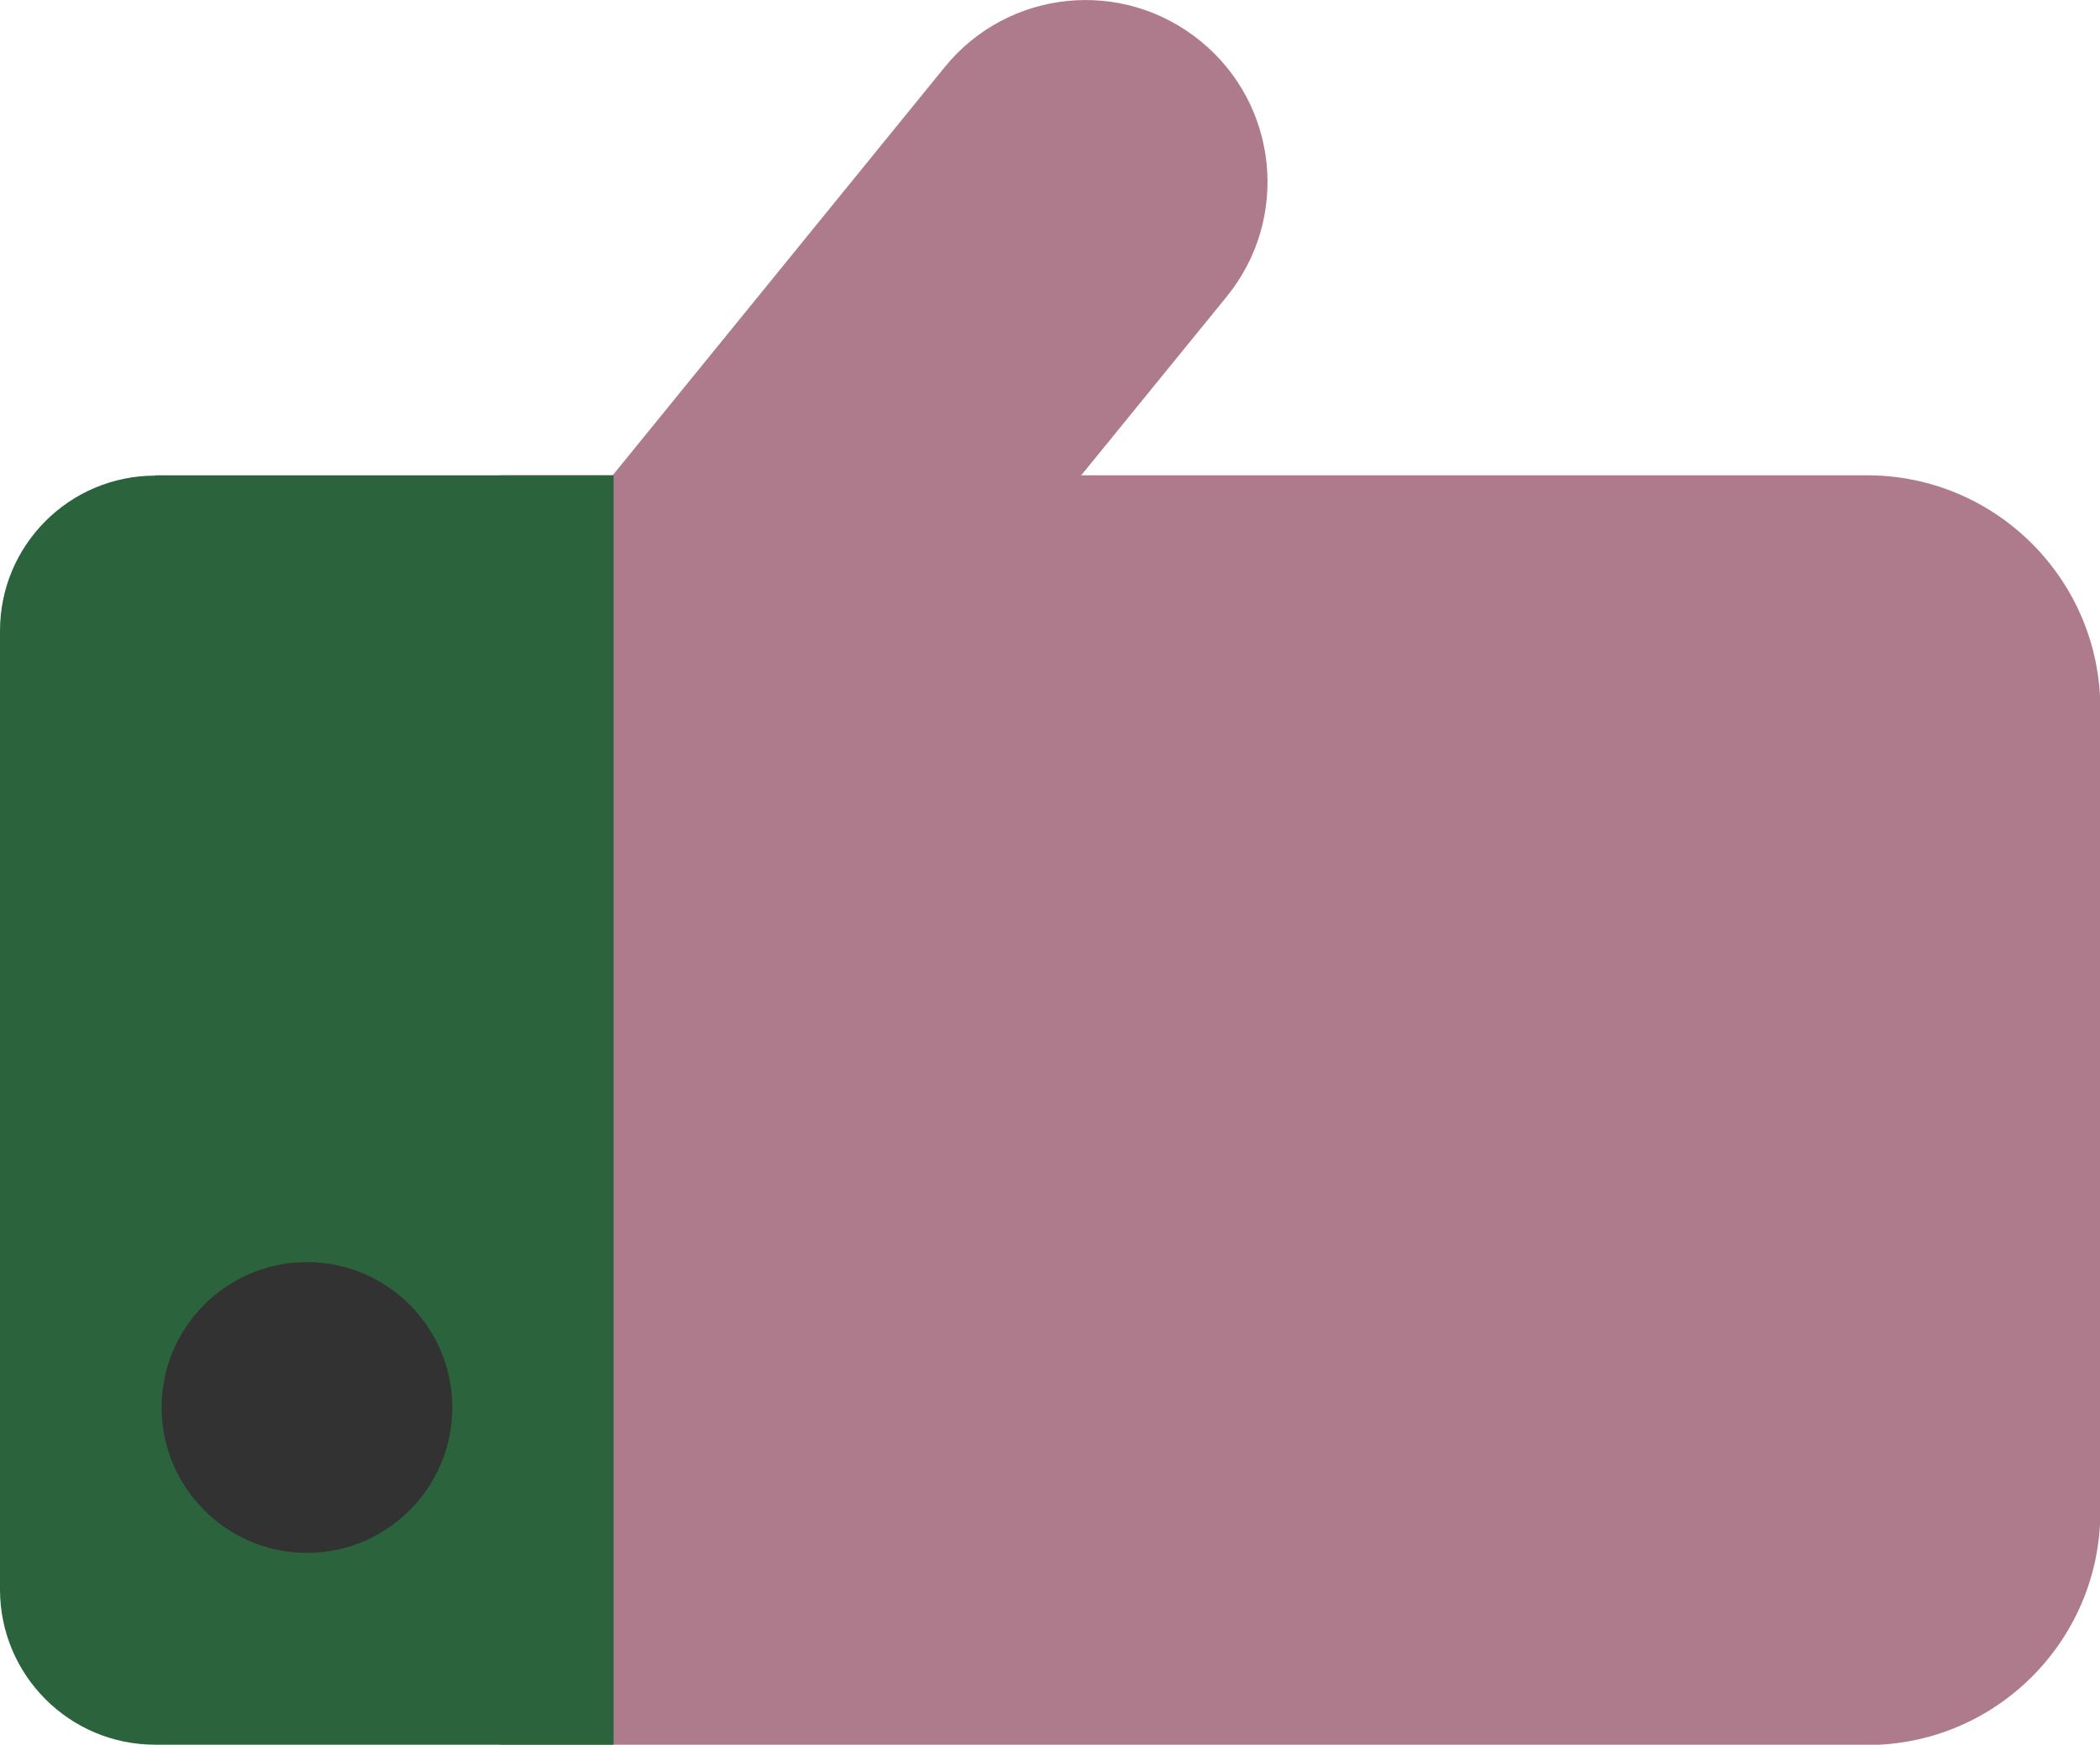
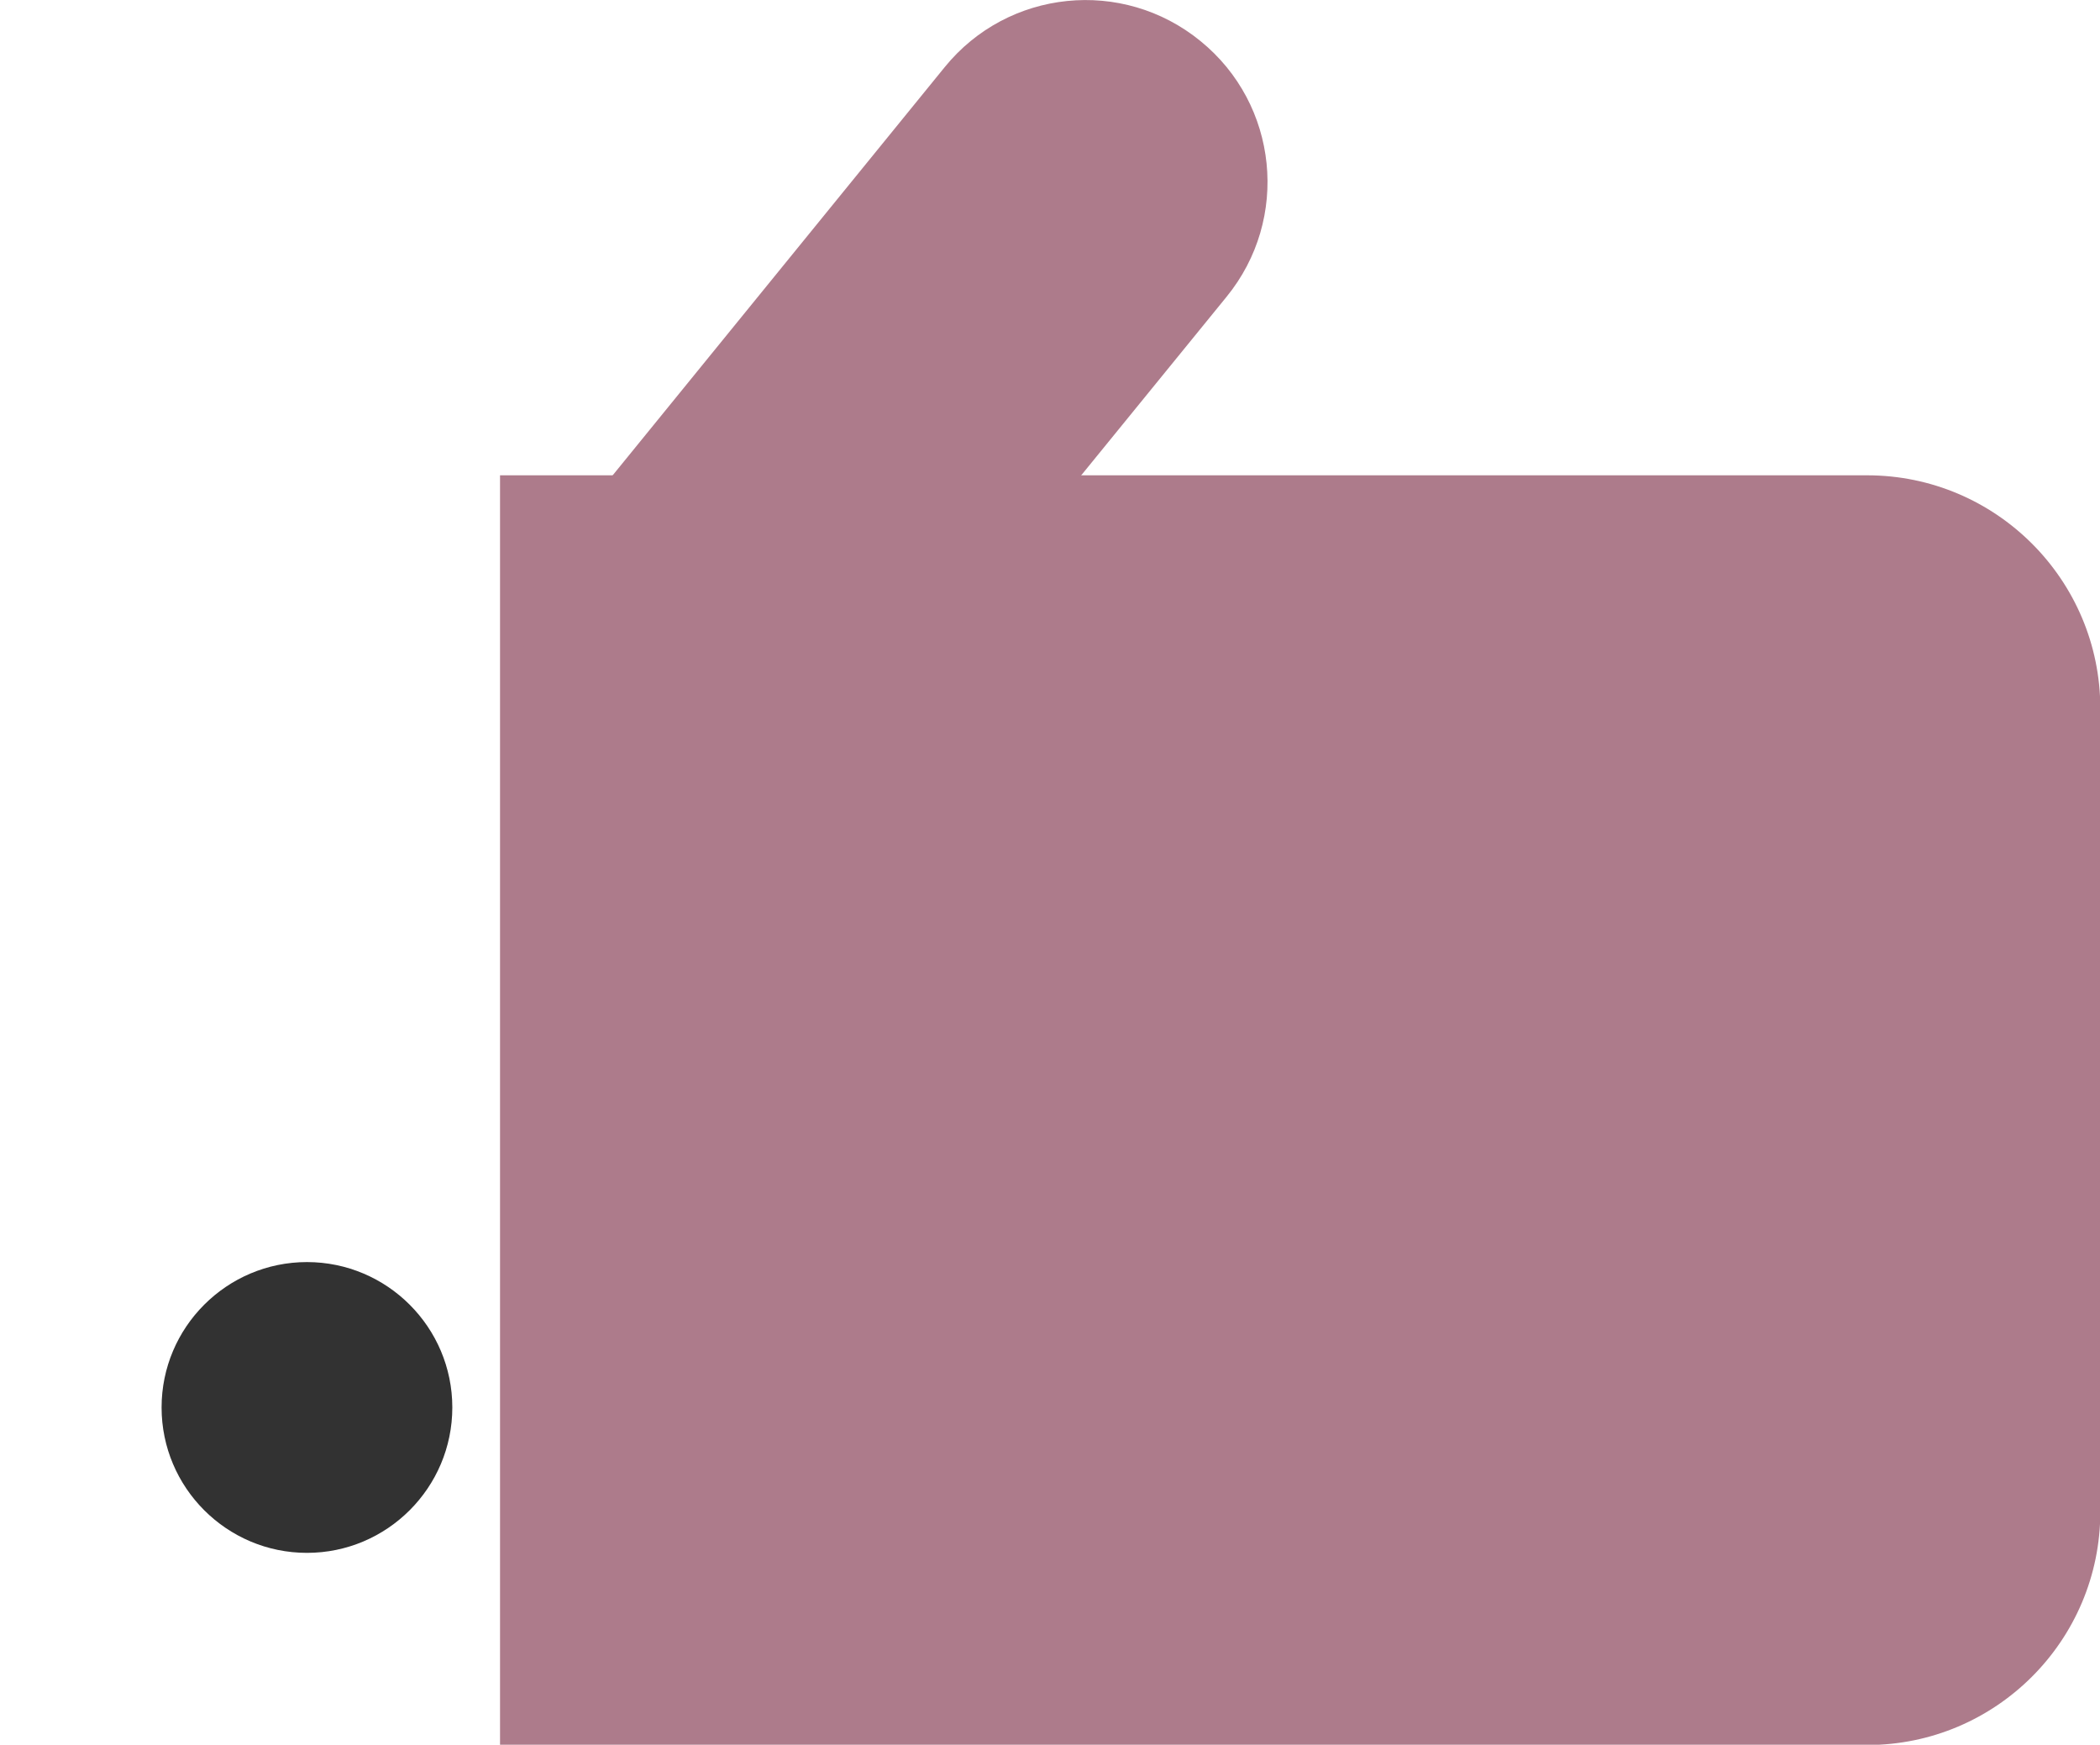
<svg xmlns="http://www.w3.org/2000/svg" id="Ebene_2" data-name="Ebene 2" viewBox="0 0 66.02 54.84">
  <defs>
    <style>
      .cls-1 {
        fill: #2b643c;
      }

      .cls-1, .cls-2, .cls-3 {
        stroke-width: 0px;
      }

      .cls-2 {
        fill: #ad7b8b;
      }

      .cls-3 {
        fill: #323232;
      }
    </style>
  </defs>
  <g id="Layer_2" data-name="Layer  2">
    <g>
      <path class="cls-2" d="M15.72,14.94h42.98c4.04,0,7.33,3.28,7.33,7.33v25.25c0,4.04-3.28,7.33-7.33,7.33H15.72V14.94h0Z" />
      <path class="cls-2" d="M18.56,24.85h0c-2.45-1.99-2.82-5.59-.82-8.04L29.7,2.11c1.99-2.45,5.59-2.82,8.04-.82h0c2.45,1.99,2.82,5.59.82,8.04l-11.97,14.7c-1.99,2.45-5.59,2.82-8.04.82Z" />
-       <path class="cls-1" d="M4.88,14.94h14.41v39.9H4.88c-2.7,0-4.88-2.19-4.88-4.88v-30.13c0-2.7,2.19-4.88,4.88-4.88Z" />
      <path class="cls-3" d="M14.22,44.24c0,2.52-2.05,4.57-4.57,4.57s-4.57-2.05-4.57-4.57,2.05-4.57,4.57-4.57,4.57,2.05,4.57,4.57Z" />
    </g>
  </g>
</svg>